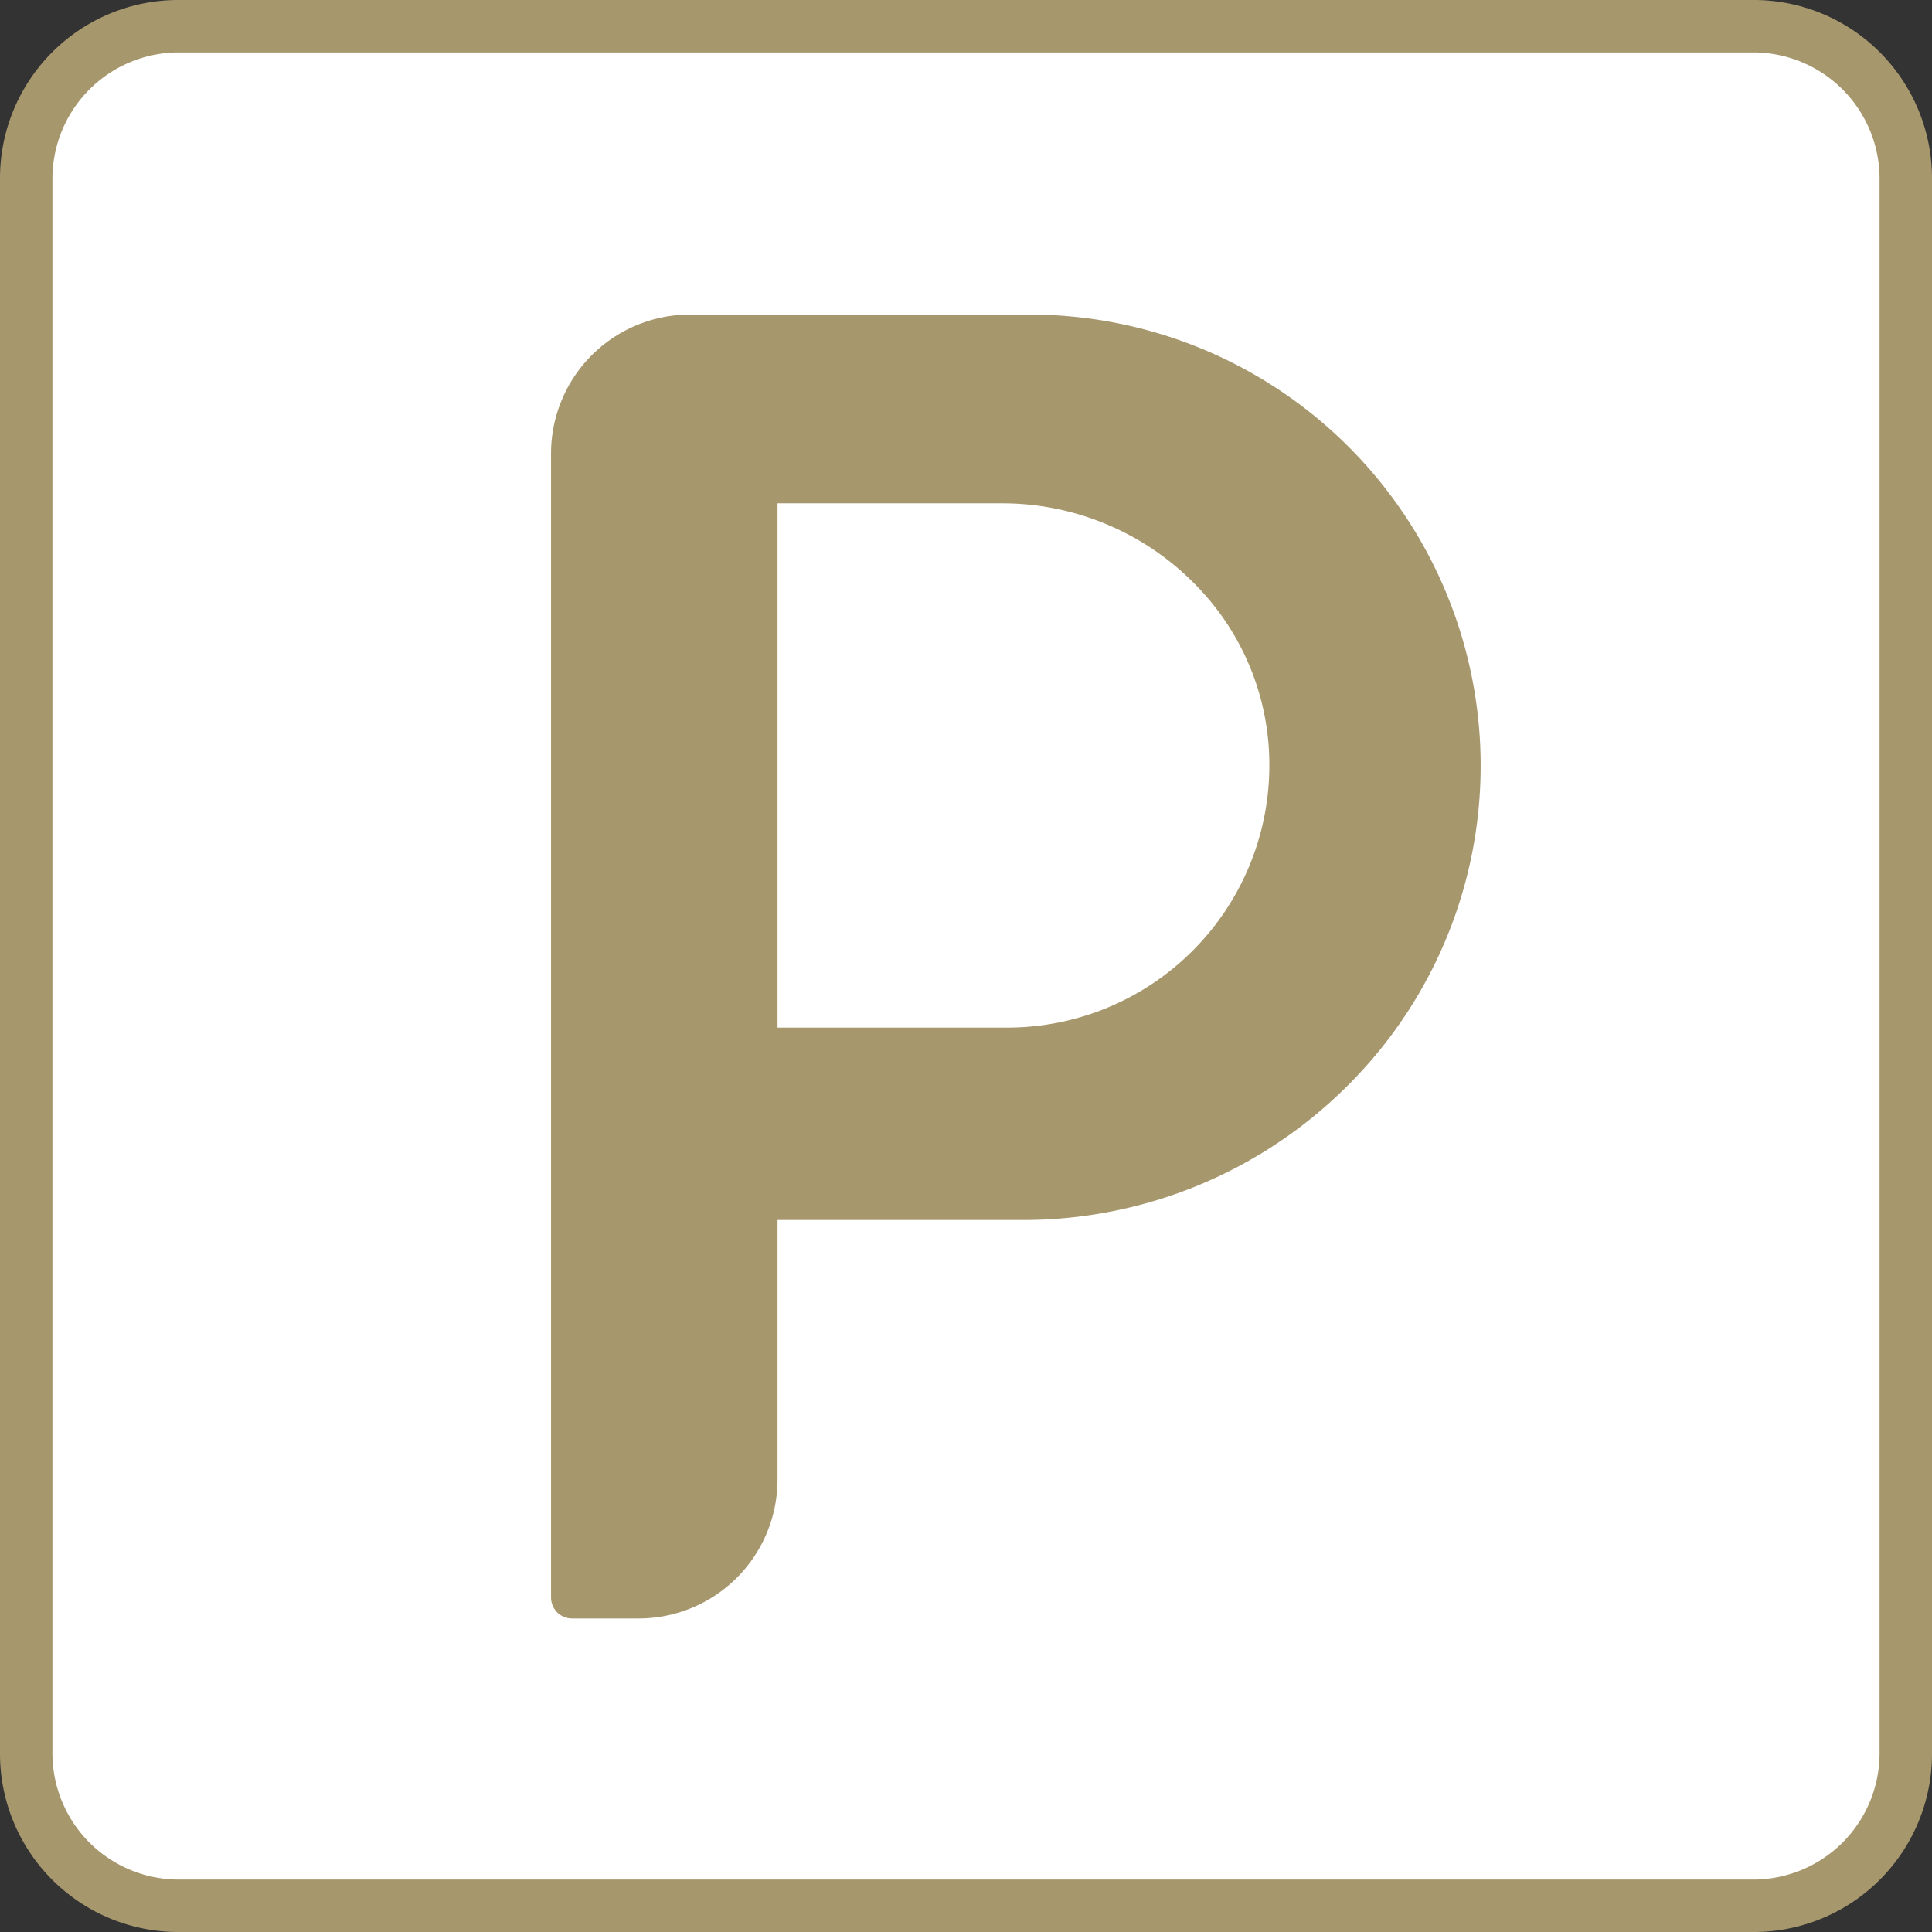
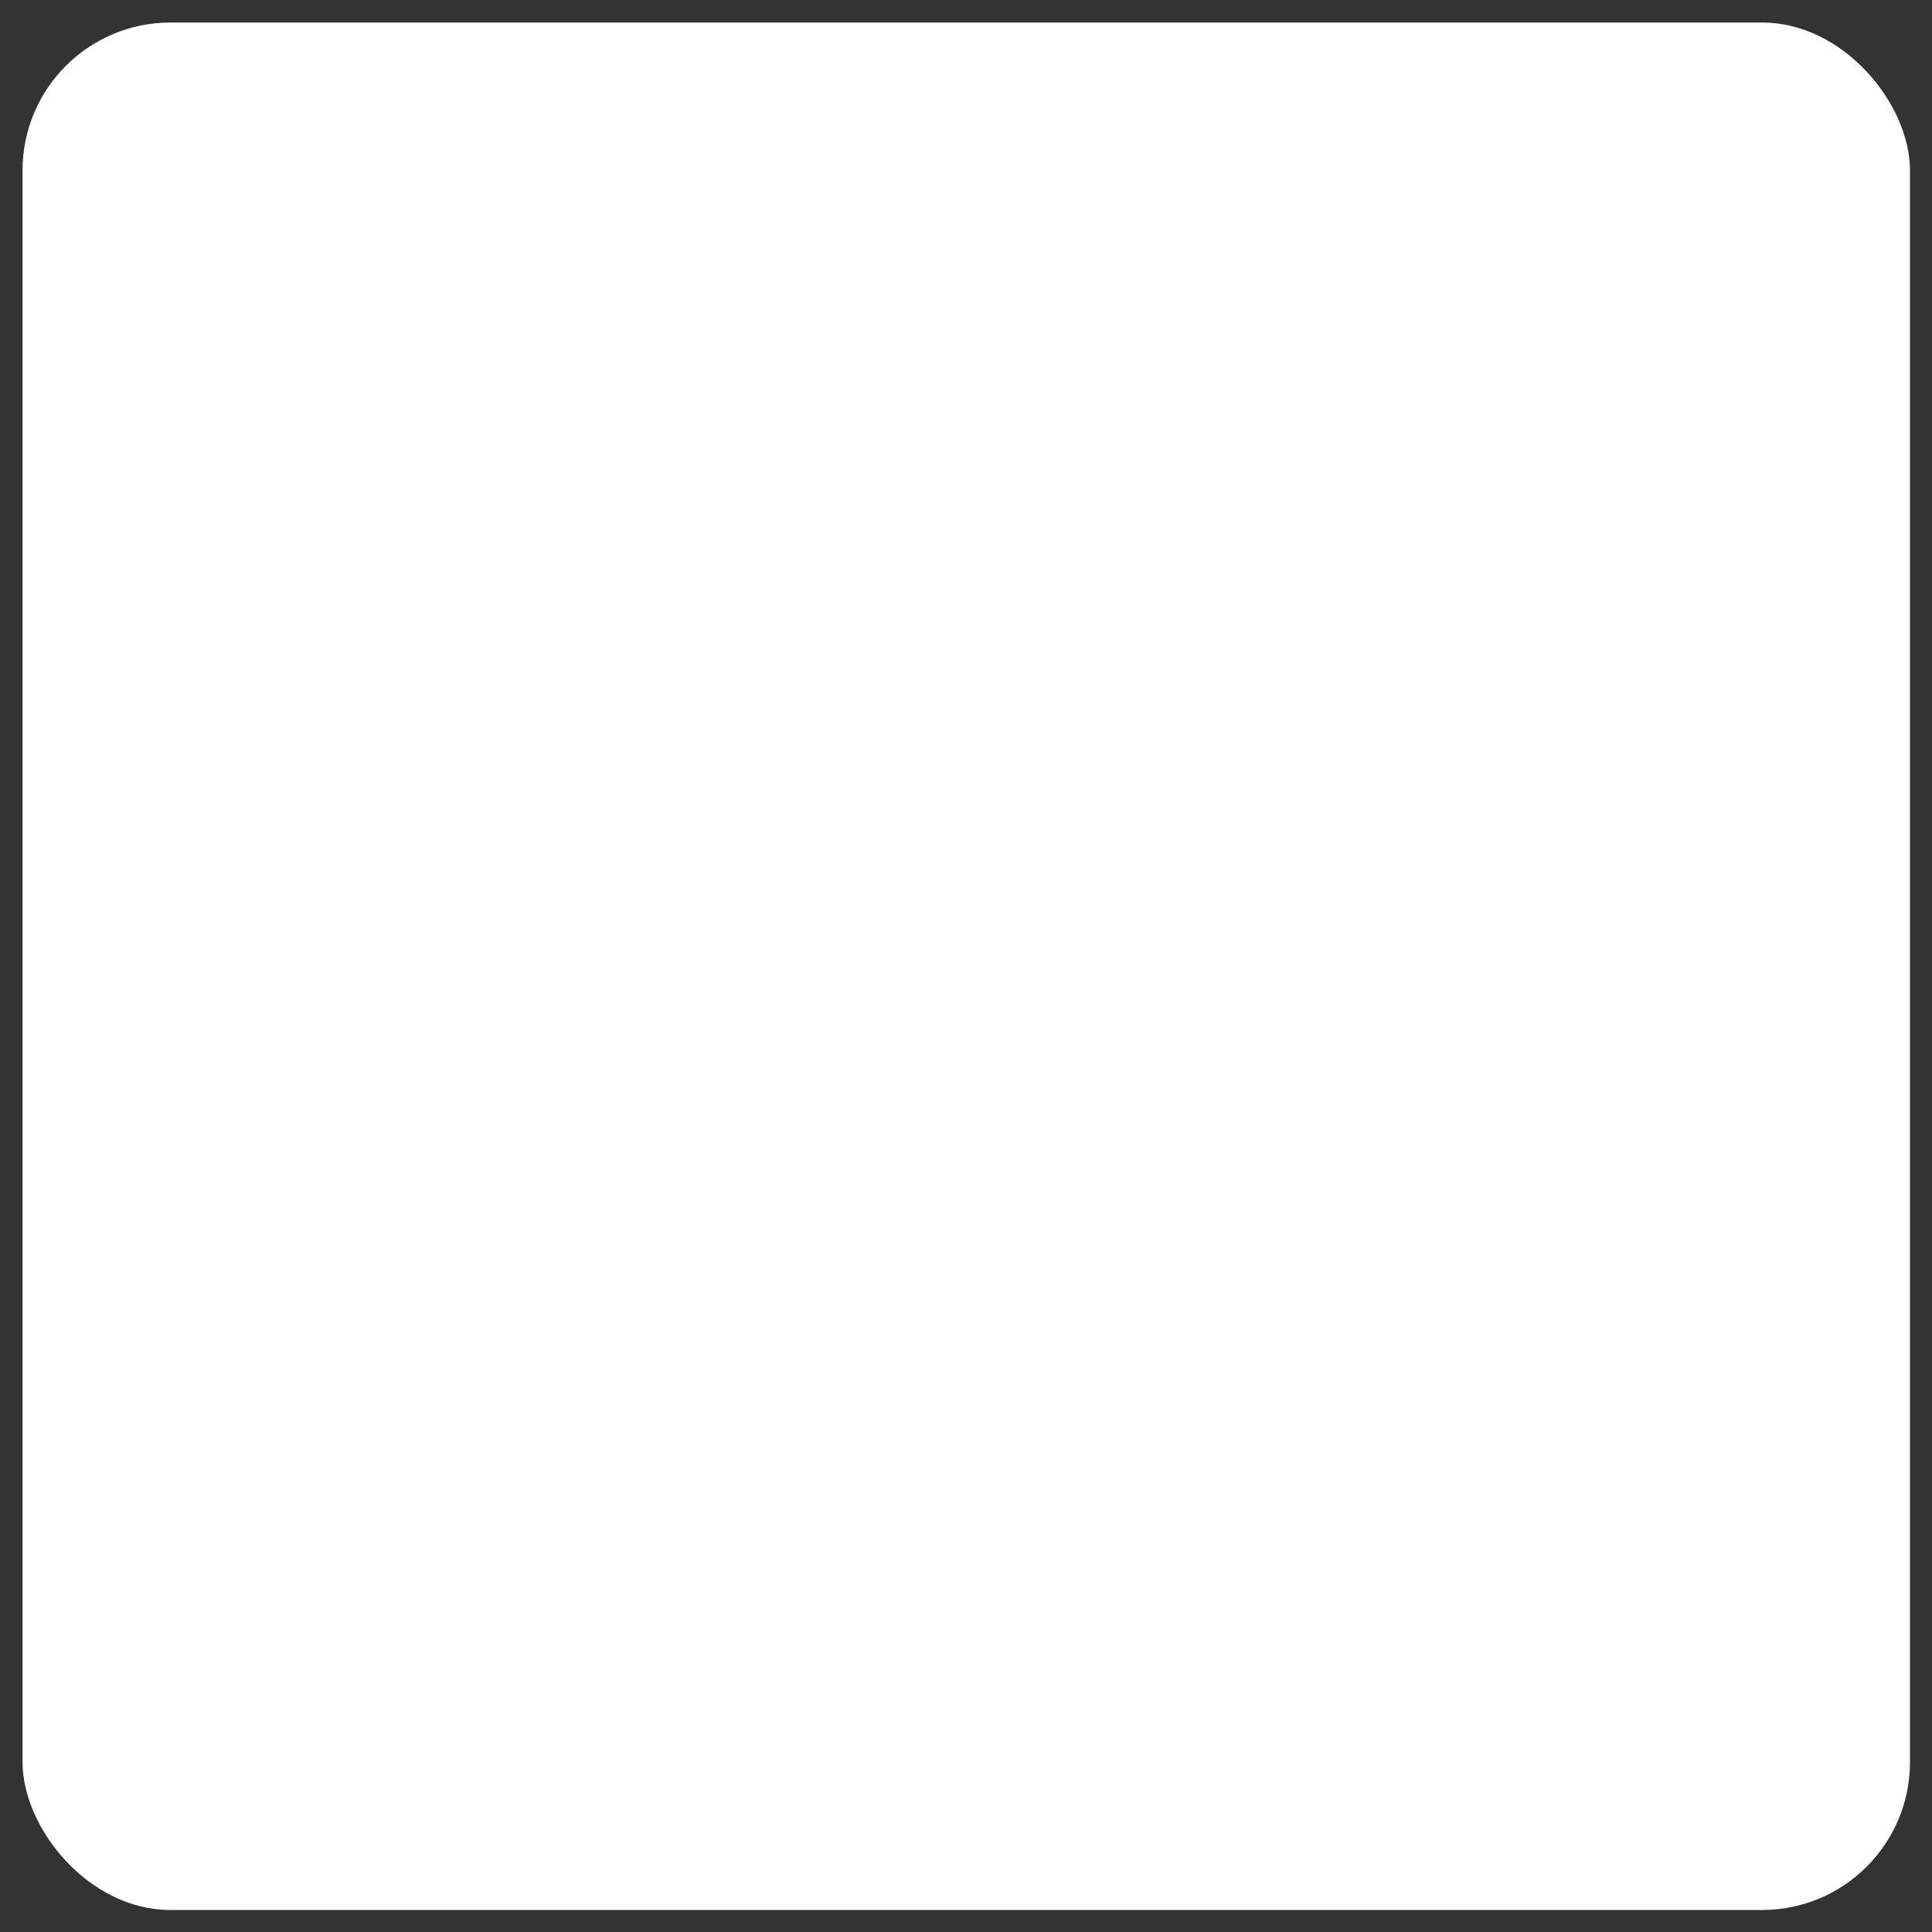
<svg xmlns="http://www.w3.org/2000/svg" width="36.85" height="36.85" viewBox="0 0 36.85 36.85">
  <rect x="0" y="0" width="36.85" height="36.85" fill="#333333" stroke="none" />
  <defs>
    <style>.a{fill:#fff;}.b{fill:#a7976d;}</style>
  </defs>
  <rect class="a" width="36" height="36" rx="2.82" transform="translate(0.43 0.43)" />
-   <path class="b" d="M33.45,0H3.4A3.4,3.4,0,0,0,0,3.4V33.45a3.4,3.4,0,0,0,3.4,3.4H33.45a3.4,3.4,0,0,0,3.4-3.4V3.4A3.4,3.4,0,0,0,33.45,0Zm2.4,33.45a2.41,2.41,0,0,1-2.4,2.4H3.4A2.41,2.41,0,0,1,1,33.45V3.4A2.41,2.41,0,0,1,3.4,1H33.45a2.41,2.41,0,0,1,2.4,2.4ZM19.6,6H13.16a2.65,2.65,0,0,0-2.65,2.65V30.47a.4.4,0,0,0,.4.4h1.27a2.65,2.65,0,0,0,2.65-2.65V23.27h4.66a8.75,8.75,0,0,0,6.29-2.64A8.605,8.605,0,0,0,19.6,6Zm-.37,13.6h-4.4V9.6h4.3a5.15,5.15,0,0,1,3.66,1.54,4.89,4.89,0,0,1,1.42,3.54,5,5,0,0,1-4.98,4.92Z" />
</svg>